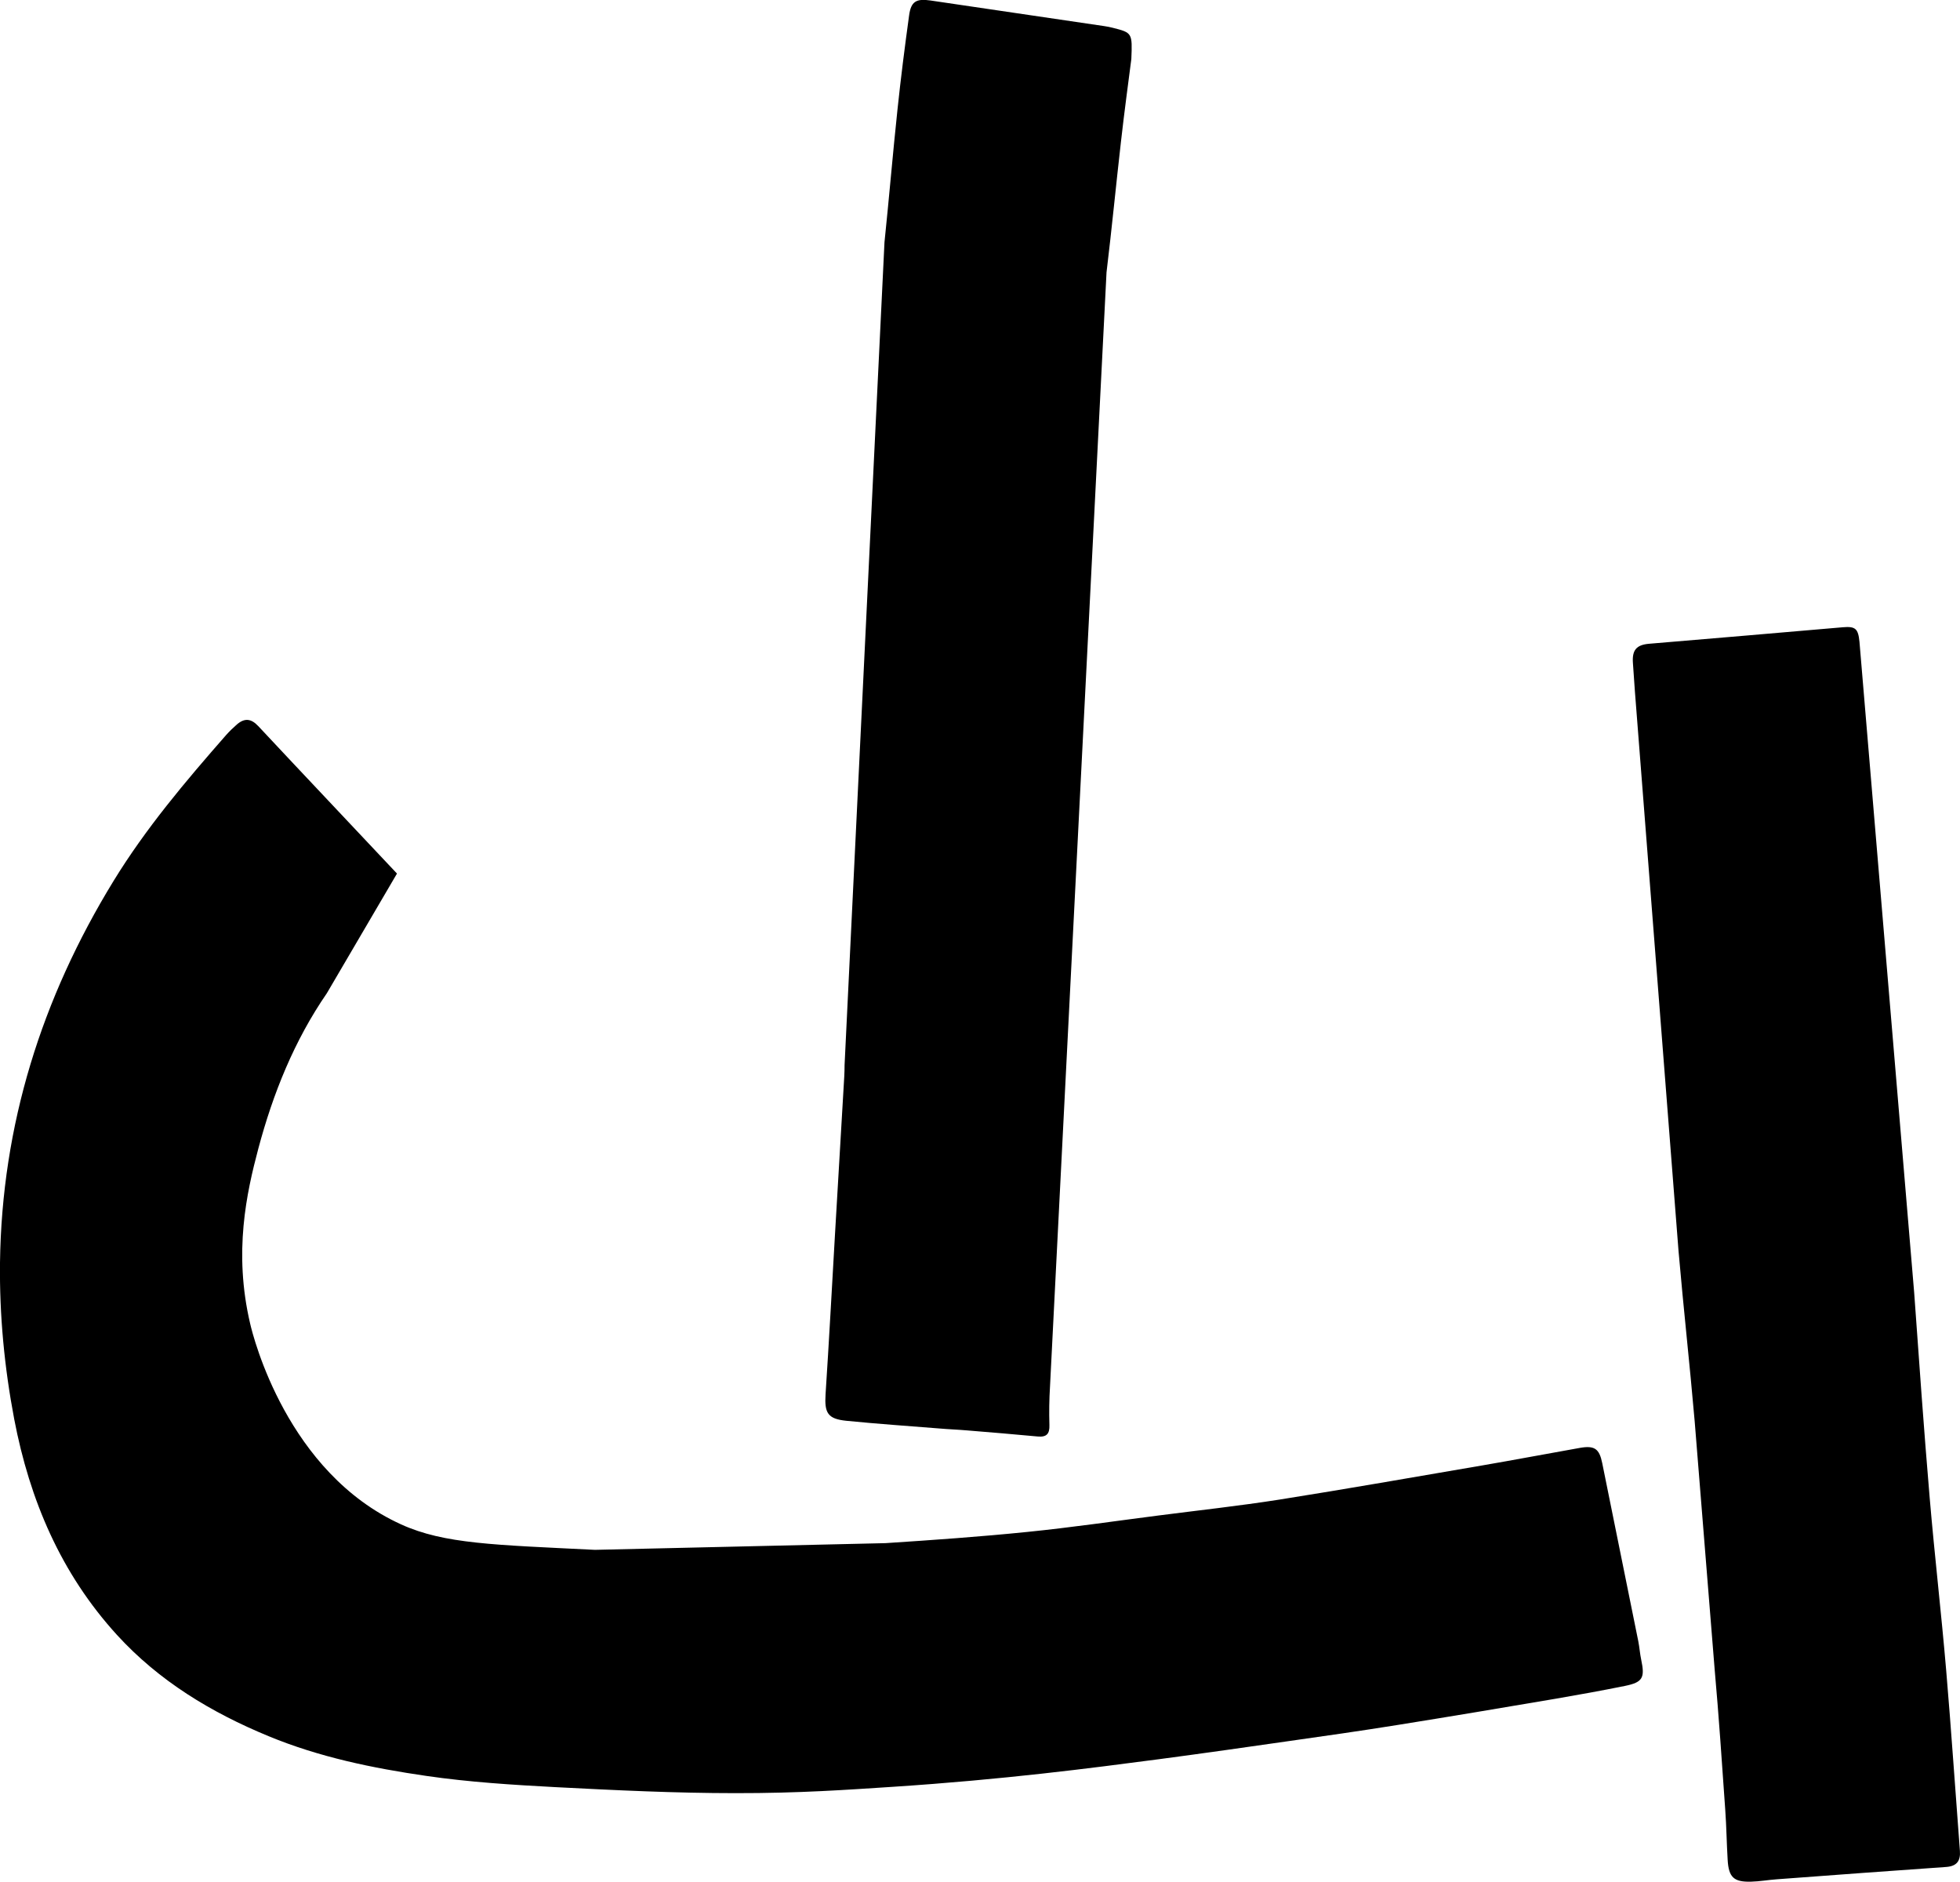
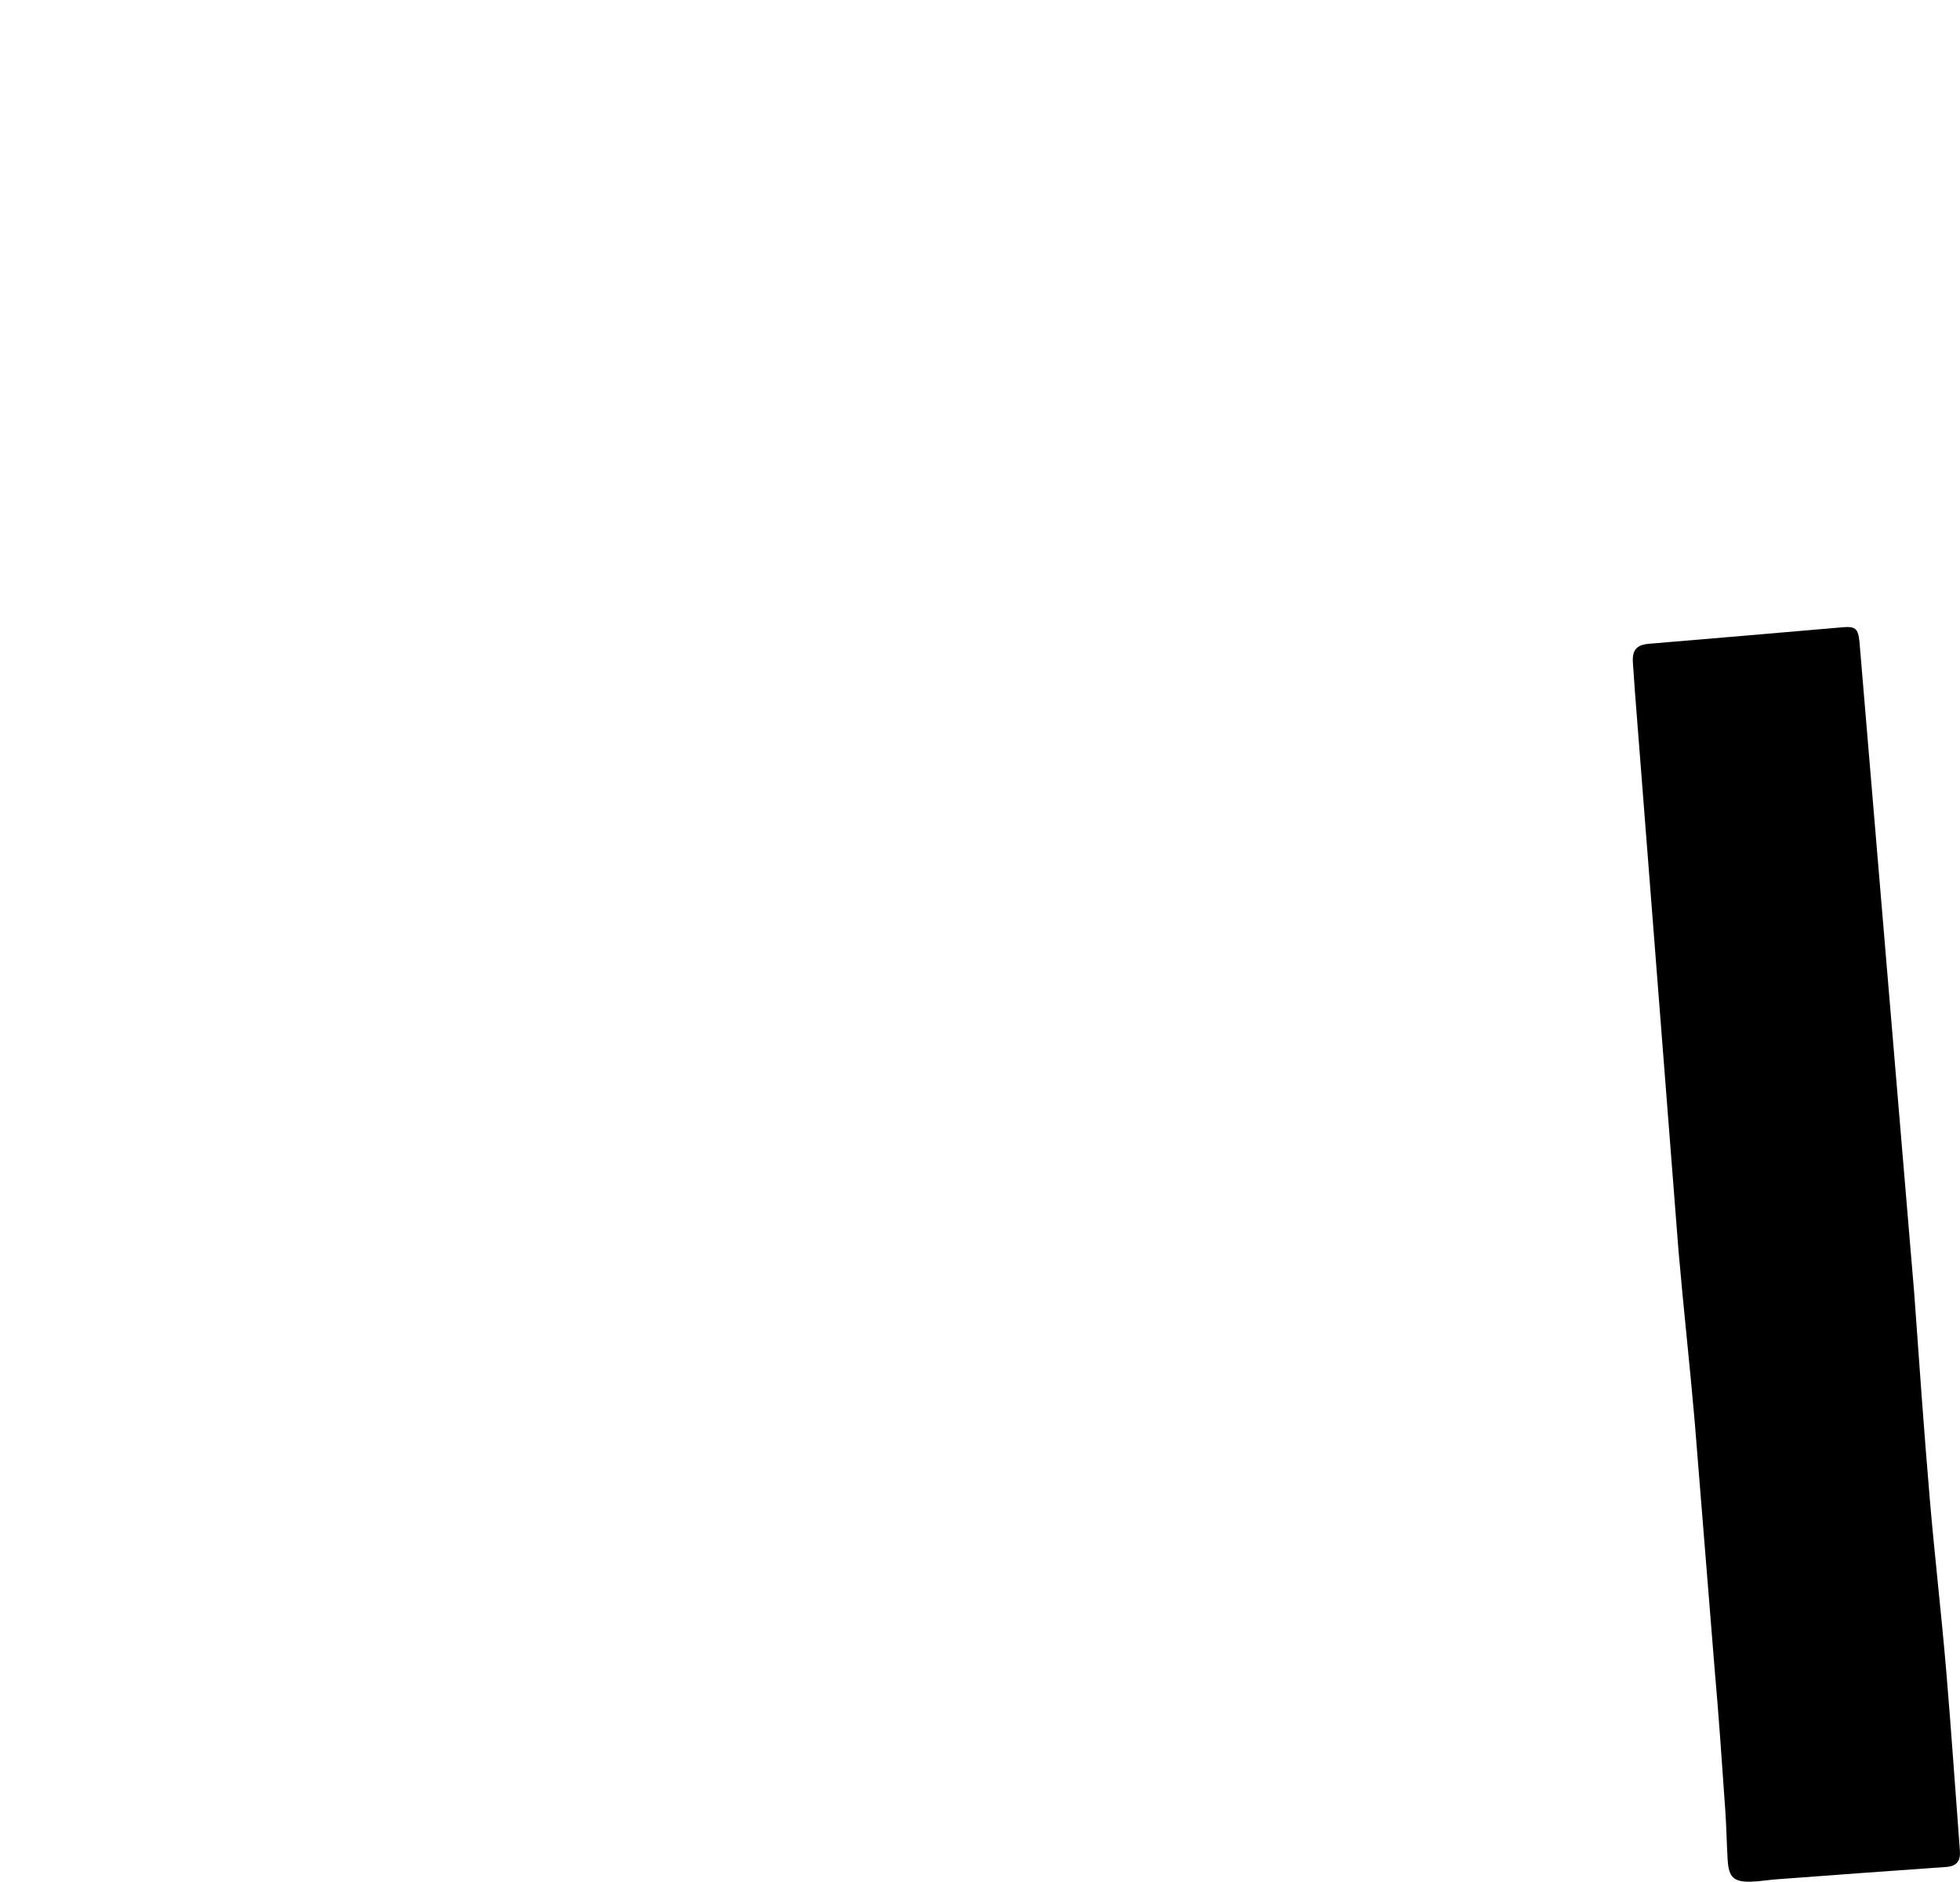
<svg xmlns="http://www.w3.org/2000/svg" data-bbox="-0.005 -0.01 195.965 188.103" viewBox="0 0 195.96 188.09" data-type="shape">
  <g>
-     <path d="M88.53 154.25c4.73-.31 9.45-.64 14.17-1.12 4.38-.44 8.73-1.08 13.1-1.64 4.03-.52 8.08-.96 12.1-1.59 6.76-1.07 13.51-2.26 20.25-3.41 3.27-.56 6.53-1.18 9.8-1.76 1.47-.26 1.95.08 2.24 1.52 1.21 5.94 2.41 11.88 3.61 17.83.12.61.16 1.24.29 1.84.38 1.79.15 2.24-1.62 2.6-2.32.47-4.65.89-6.98 1.29-5.24.89-10.48 1.77-15.73 2.61-3.73.6-7.47 1.13-11.21 1.66-3.41.49-8.23 1.18-12.7 1.77-6.78.89-15.47 2.03-26.63 2.76-4.48.29-9.26.64-15.71.63-5.99 0-11.98-.29-17.97-.6-4.31-.23-8.64-.5-12.9-1.12-5.38-.78-10.73-1.88-15.8-3.98-5.72-2.36-10.94-5.51-15.15-10.12-5.6-6.14-8.72-13.47-10.27-21.57-.98-5.17-1.48-10.38-1.42-15.63.18-13.77 4.16-26.42 11.34-38.14 3.24-5.29 7.21-9.98 11.27-14.61.33-.37.69-.72 1.07-1.05.76-.66 1.42-.61 2.14.16 4.61 4.93 9.25 9.82 13.87 14.74l-7.01 11.96c-3.25 4.72-5.38 10-6.86 15.56-1.16 4.37-2.49 10.32-.81 17.47.31 1.34 3.7 14.9 15.1 20.07 4.32 1.96 9.34 2.04 19.37 2.54" />
-     <path d="M88.43 24.22c.46-4.42.83-8.85 1.3-13.27.33-3.14.73-6.27 1.16-9.4.19-1.41.71-1.71 2.15-1.5 5.79.86 11.58 1.71 17.37 2.56.29.04.57.1.85.17 1.94.49 1.96.52 1.85 3.12-.3 2.35-.7 5.27-1.03 8.2-.5 4.37-.92 8.75-1.45 13.12l-5.65 111.36c-.08 1.29-.1 2.58-.06 3.87.03.87-.28 1.22-1.16 1.14-2.36-.22-4.72-.42-7.08-.61-.91-.08-1.83-.11-2.74-.19-3.11-.25-6.22-.46-9.32-.77-1.87-.19-2.2-.78-2.08-2.66.35-5.31.63-10.63.94-15.94l.93-15.83c.02-.37.03-.75.03-1.12" />
    <path d="M191.38 129.23c.49 6.84.97 13.67 1.55 20.5.49 5.75 1.16 11.49 1.65 17.25.51 6 .91 12.01 1.37 18.02.08 1.02-.32 1.55-1.39 1.62-5.64.39-11.27.81-16.9 1.23-.87.06-1.74.22-2.61.24-1.71.04-2.22-.44-2.32-2.19-.1-1.66-.12-3.33-.24-4.99-.33-4.68-.64-9.37-1.06-14.05l-2-24.83c-.49-5.66-1.12-11.31-1.61-16.97l-4.36-55.91c-.06-.95-.13-1.91-.2-2.86-.1-1.31.35-1.83 1.61-1.94 6.46-.54 12.91-1.09 19.37-1.65 1.27-.11 1.54.14 1.67 1.46" />
-     <path d="M187.84 84.77s-.05.01-.08.02" />
  </g>
</svg>